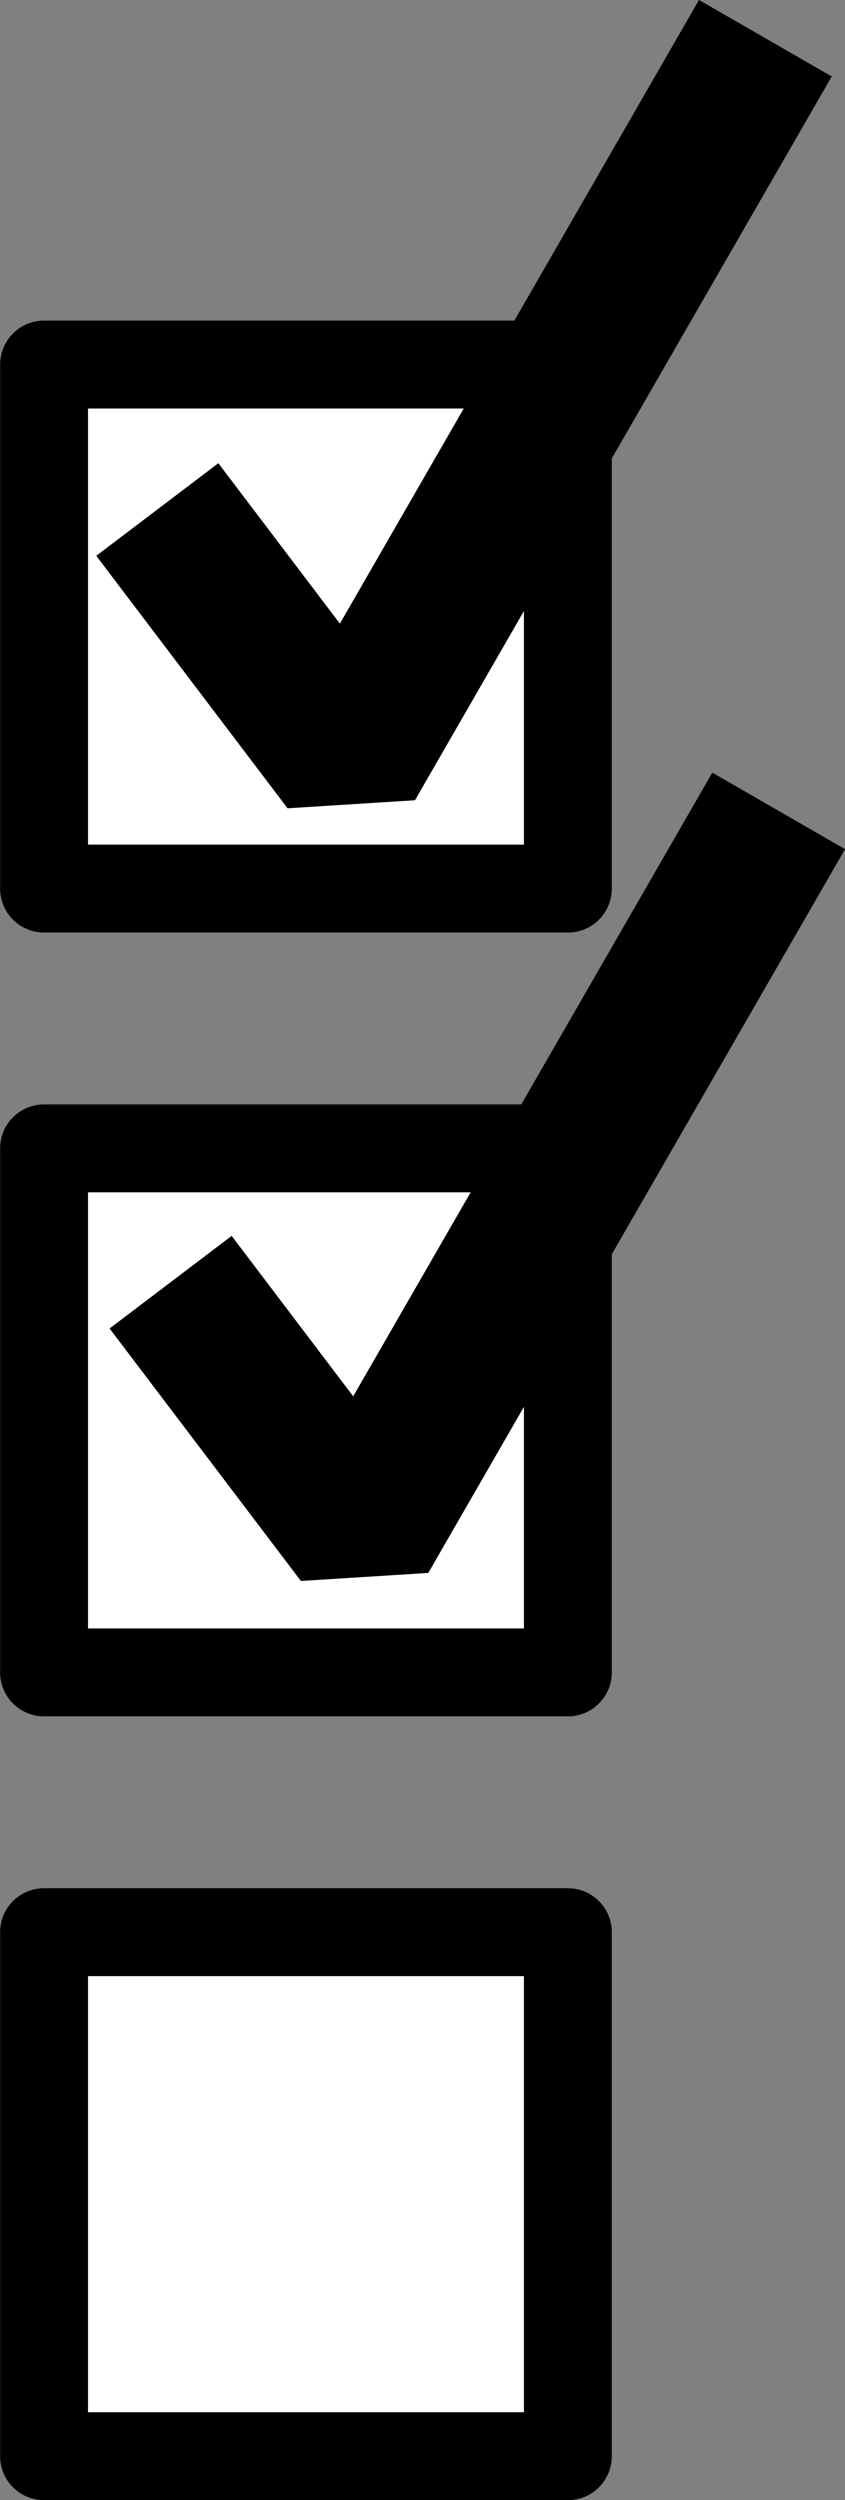
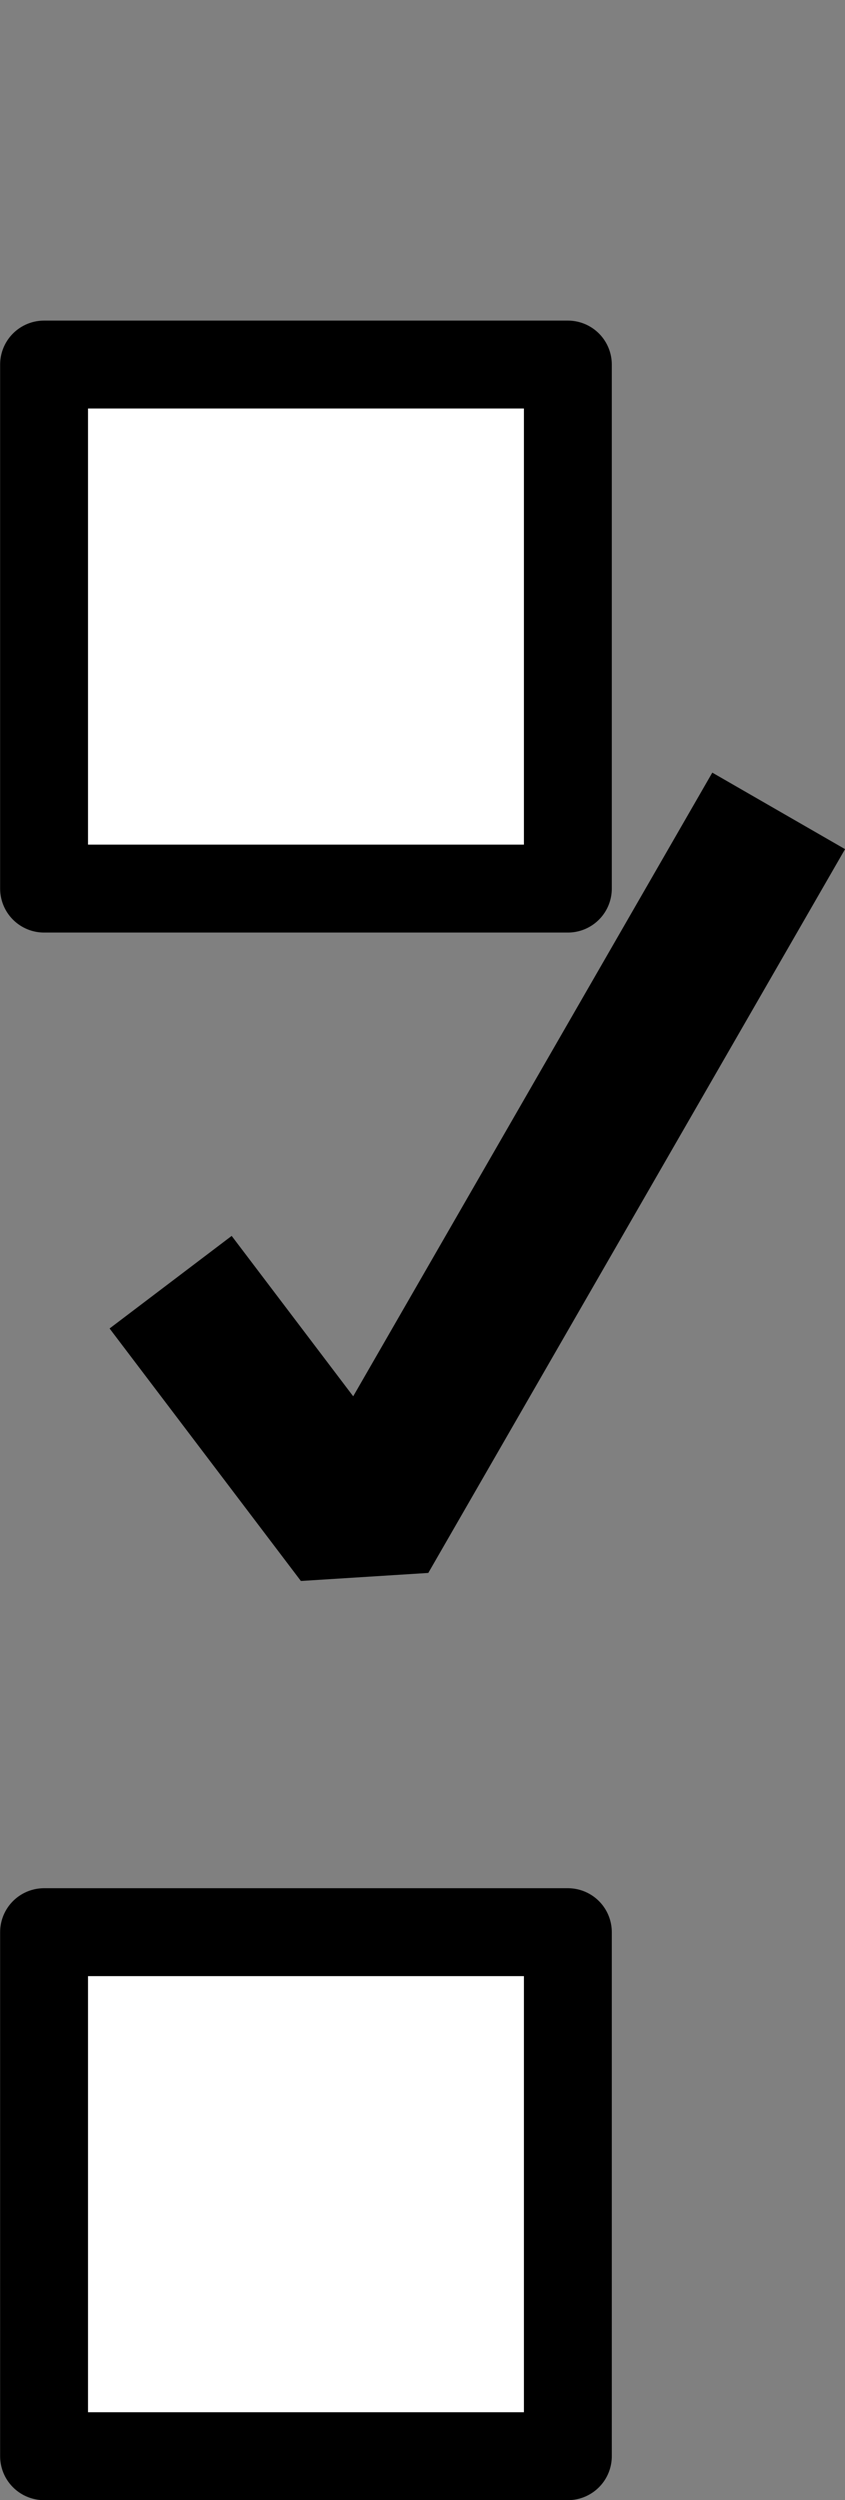
<svg xmlns="http://www.w3.org/2000/svg" height="568.7" preserveAspectRatio="xMidYMid meet" version="1.0" viewBox="122.3 60.3 192.3 568.7" width="192.3" zoomAndPan="magnify">
  <rect x="122.3" y="60.3" width="192.3" height="568.7" fill="#808080" stroke="none" />
  <g stroke="#000">
    <g id="change1_1">
      <path d="M196.98 230.1H316.18V349.3H196.98z" fill="#fff" stroke-linecap="round" stroke-linejoin="round" stroke-width="20" transform="translate(-64.65 -86.873)" />
    </g>
    <g id="change1_2">
      <path d="M196.98 586.68H316.18V705.88H196.98z" fill="#fff" stroke-linecap="round" stroke-linejoin="round" stroke-width="20" transform="translate(-64.65 -86.873)" />
    </g>
    <g id="change1_3">
-       <path d="M196.98 408.39H316.18V527.59H196.98z" fill="#fff" stroke-linecap="round" stroke-linejoin="round" stroke-width="20" transform="translate(-64.65 -86.873)" />
-     </g>
-     <path d="m222.75 263.07 43.534 57.433 94.842-164.64" fill="none" stroke-miterlimit="0" stroke-width="34.863" transform="translate(-64.65 -86.873)" />
+       </g>
    <path d="m225.78 438.83 43.534 57.433 94.842-164.64" fill="none" stroke-miterlimit="0" stroke-width="34.863" transform="translate(-64.65 -86.873)" />
  </g>
</svg>